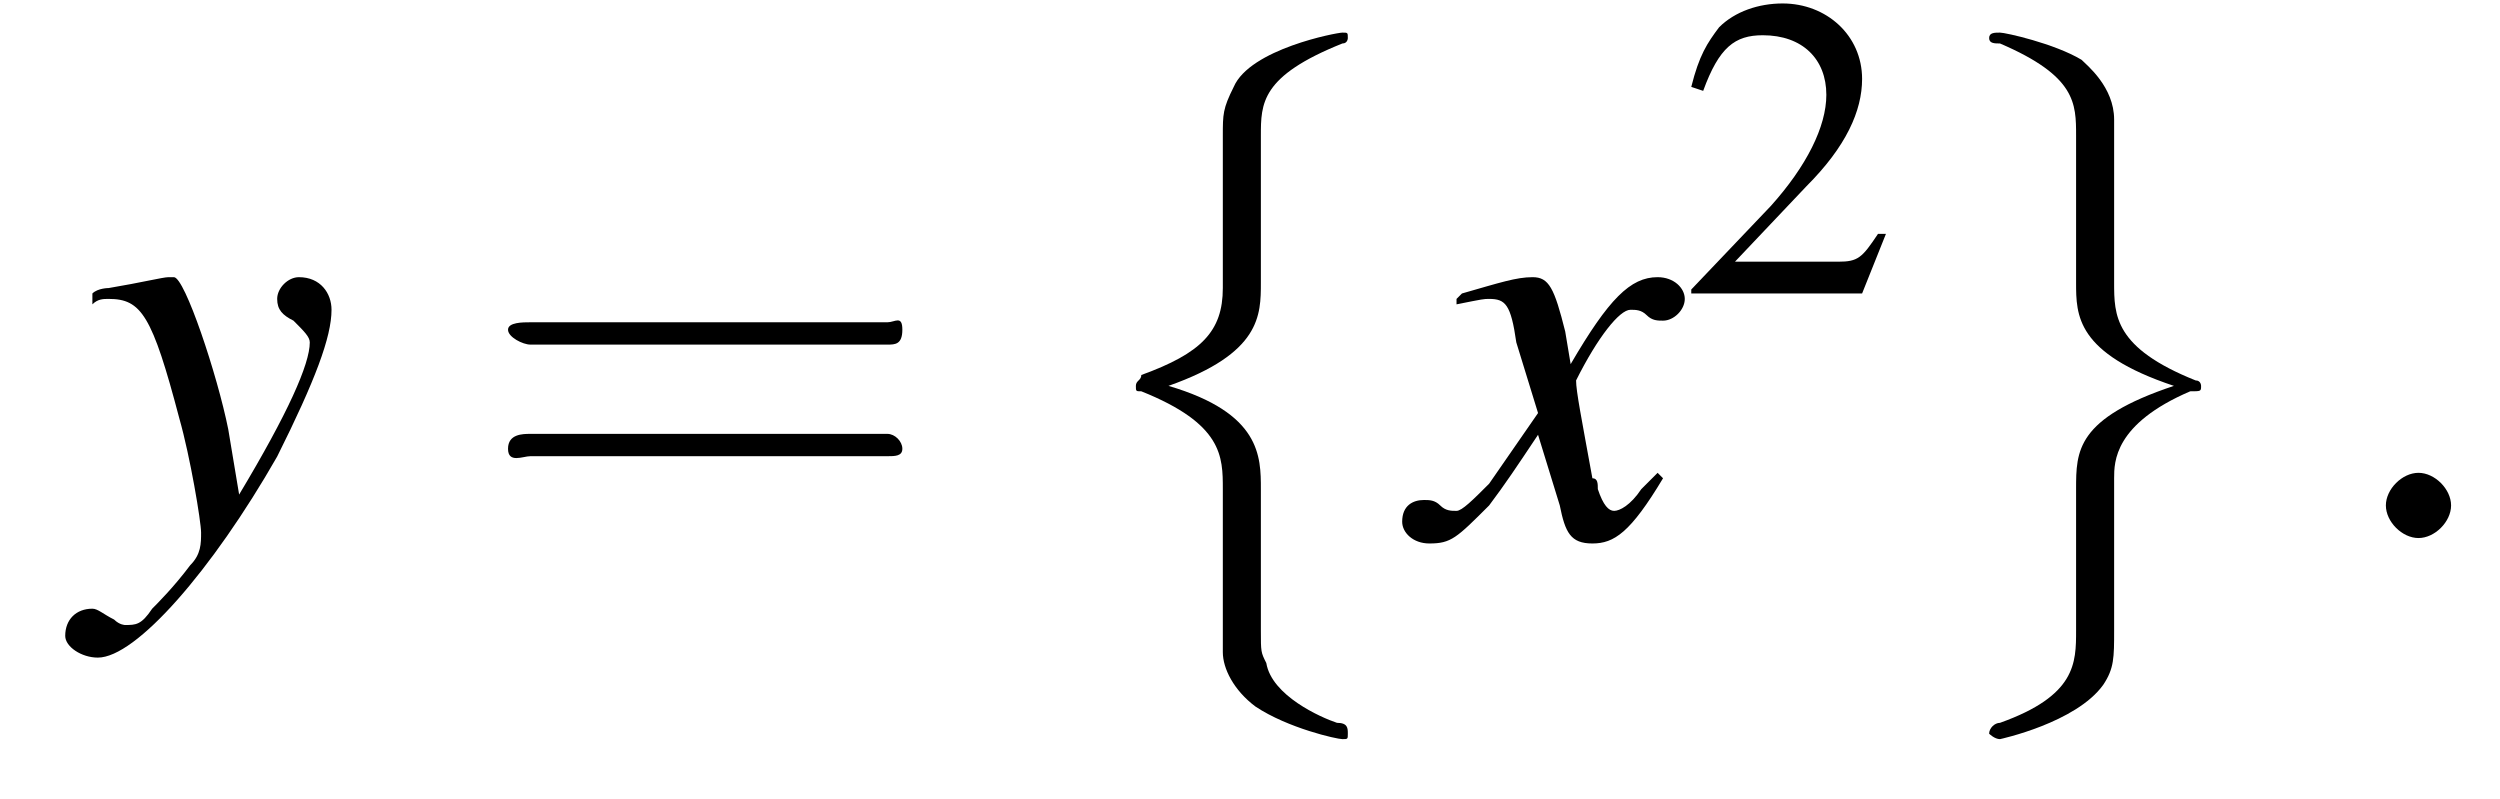
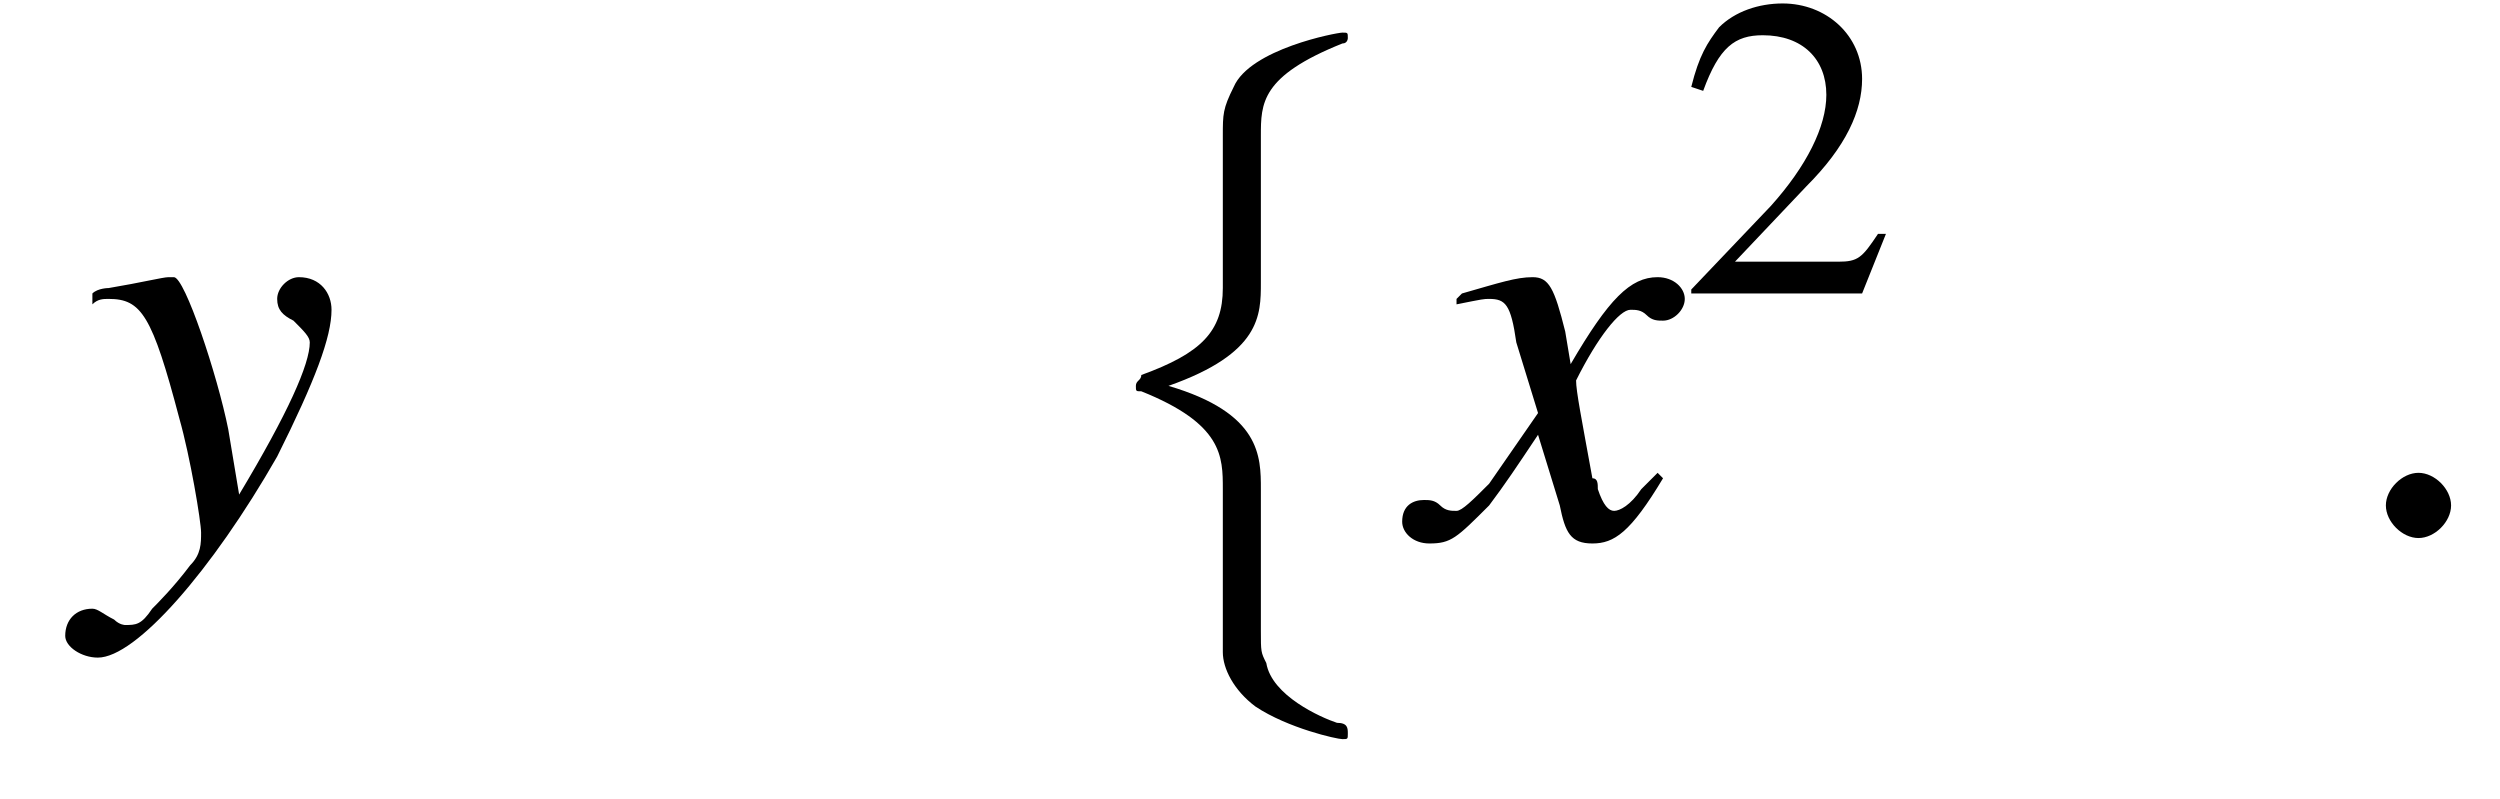
<svg xmlns="http://www.w3.org/2000/svg" xmlns:xlink="http://www.w3.org/1999/xlink" height="14.7pt" version="1.1" viewBox="213.6 72.4 46.0 14.7" width="46.0pt">
  <defs>
    <path d="M2.8 4.3C2.8 5.1 2.4 5.5 1.3 5.9C1.3 6 1.2 6 1.2 6.1C1.2 6.2 1.2 6.2 1.3 6.2C2.8 6.8 2.8 7.4 2.8 8V11C2.8 11.3 3 11.7 3.4 12C4 12.4 4.9 12.6 5 12.6C5.1 12.6 5.1 12.6 5.1 12.5S5.1 12.3 4.9 12.3C4.6 12.2 3.7 11.8 3.6 11.2C3.5 11 3.5 11 3.5 10.6V8C3.5 7.4 3.5 6.6 1.8 6.1C3.5 5.5 3.5 4.8 3.5 4.2V1.5C3.5 0.9 3.5 0.4 5 -0.2C5.1 -0.2 5.1 -0.3 5.1 -0.3C5.1 -0.4 5.1 -0.4 5 -0.4C4.9 -0.4 3.3 -0.1 3 0.6C2.8 1 2.8 1.1 2.8 1.5V4.3Z" id="g1-8" />
-     <path d="M3.5 7.8C3.5 7.5 3.5 6.8 4.9 6.2C5.1 6.2 5.1 6.2 5.1 6.1C5.1 6.1 5.1 6 5 6C3.5 5.4 3.5 4.8 3.5 4.2V1.2C3.5 0.6 3 0.2 2.9 0.1C2.4 -0.2 1.5 -0.4 1.4 -0.4C1.3 -0.4 1.2 -0.4 1.2 -0.3C1.2 -0.2 1.3 -0.2 1.4 -0.2C2.8 0.4 2.8 0.9 2.8 1.5V4.2C2.8 4.8 2.8 5.5 4.6 6.1C2.8 6.7 2.8 7.3 2.8 8V10.6C2.8 11.2 2.8 11.8 1.4 12.3C1.3 12.3 1.2 12.4 1.2 12.5C1.2 12.5 1.3 12.6 1.4 12.6C1.4 12.6 2.8 12.3 3.3 11.6C3.5 11.3 3.5 11.1 3.5 10.6V7.8Z" id="g1-9" />
    <path d="M7.2 -2.5C7.3 -2.5 7.5 -2.5 7.5 -2.7S7.3 -2.9 7.2 -2.9H1.3C1.1 -2.9 0.9 -2.9 0.9 -2.7S1.1 -2.5 1.3 -2.5H7.2Z" id="g6-0" />
-     <path d="M5.5 -2.6C5.6 -2.6 5.7 -2.6 5.7 -2.8S5.6 -2.9 5.5 -2.9H0.7C0.6 -2.9 0.4 -2.9 0.4 -2.8S0.6 -2.6 0.7 -2.6H5.5ZM5.5 -1.1C5.6 -1.1 5.7 -1.1 5.7 -1.2S5.6 -1.4 5.5 -1.4H0.7C0.6 -1.4 0.4 -1.4 0.4 -1.2S0.6 -1.1 0.7 -1.1H5.5Z" id="g17-61" />
    <path d="M5.2 -1.5L5 -1.5C4.6 -0.9 4.5 -0.8 4 -0.8H1.4L3.2 -2.7C4.2 -3.7 4.6 -4.6 4.6 -5.4C4.6 -6.5 3.7 -7.3 2.6 -7.3C2 -7.3 1.4 -7.1 1 -6.7C0.7 -6.3 0.5 -6 0.3 -5.2L0.6 -5.1C1 -6.2 1.4 -6.5 2.1 -6.5C3.1 -6.5 3.7 -5.9 3.7 -5C3.7 -4.2 3.2 -3.2 2.3 -2.2L0.3 -0.1V0H4.6L5.2 -1.5Z" id="g8-50" />
    <path d="M4.4 -1.2C4.3 -1.1 4.2 -1 4.1 -0.9C3.9 -0.6 3.7 -0.5 3.6 -0.5C3.5 -0.5 3.4 -0.6 3.3 -0.9C3.3 -1 3.3 -1.1 3.2 -1.1C3 -2.2 2.9 -2.7 2.9 -2.9C3.3 -3.7 3.7 -4.2 3.9 -4.2C4 -4.2 4.1 -4.2 4.2 -4.1C4.3 -4 4.4 -4 4.5 -4C4.7 -4 4.9 -4.2 4.9 -4.4S4.7 -4.8 4.4 -4.8C3.9 -4.8 3.5 -4.4 2.8 -3.2L2.7 -3.8C2.5 -4.6 2.4 -4.8 2.1 -4.8C1.8 -4.8 1.5 -4.7 0.8 -4.5L0.7 -4.4L0.7 -4.3C1.2 -4.4 1.2 -4.4 1.3 -4.4C1.6 -4.4 1.7 -4.3 1.8 -3.6L2.2 -2.3L1.3 -1C1 -0.7 0.8 -0.5 0.7 -0.5C0.6 -0.5 0.5 -0.5 0.4 -0.6C0.3 -0.7 0.2 -0.7 0.1 -0.7C-0.1 -0.7 -0.3 -0.6 -0.3 -0.3C-0.3 -0.1 -0.1 0.1 0.2 0.1C0.6 0.1 0.7 0 1.3 -0.6C1.6 -1 1.8 -1.3 2.2 -1.9L2.6 -0.6C2.7 -0.1 2.8 0.1 3.2 0.1C3.6 0.1 3.9 -0.1 4.5 -1.1L4.4 -1.2Z" id="g13-120" />
    <path d="M0.2 -4.3C0.3 -4.4 0.4 -4.4 0.5 -4.4C1.1 -4.4 1.3 -4.1 1.8 -2.2C2 -1.5 2.2 -0.3 2.2 -0.1C2.2 0.1 2.2 0.3 2 0.5C1.7 0.9 1.4 1.2 1.3 1.3C1.1 1.6 1 1.6 0.8 1.6C0.8 1.6 0.7 1.6 0.6 1.5C0.4 1.4 0.3 1.3 0.2 1.3C-0.1 1.3 -0.3 1.5 -0.3 1.8C-0.3 2 0 2.2 0.3 2.2C1 2.2 2.4 0.6 3.6 -1.5C4.3 -2.9 4.6 -3.7 4.6 -4.2C4.6 -4.5 4.4 -4.8 4 -4.8C3.8 -4.8 3.6 -4.6 3.6 -4.4C3.6 -4.2 3.7 -4.1 3.9 -4C4.1 -3.8 4.2 -3.7 4.2 -3.6C4.2 -3.2 3.8 -2.3 2.9 -0.8L2.7 -2C2.5 -3 1.9 -4.8 1.7 -4.8H1.7C1.7 -4.8 1.6 -4.8 1.6 -4.8C1.5 -4.8 1.1 -4.7 0.5 -4.6C0.5 -4.6 0.3 -4.6 0.2 -4.5V-4.3Z" id="g13-121" />
    <path d="M2.1 -0.6C2.1 -0.9 1.8 -1.2 1.5 -1.2S0.9 -0.9 0.9 -0.6S1.2 0 1.5 0S2.1 -0.3 2.1 -0.6Z" id="g12-58" />
    <use id="g16-50" transform="scale(0.731)" xlink:href="#g8-50" />
    <use id="g21-61" transform="scale(1.369)" xlink:href="#g17-61" />
  </defs>
  <g id="page1">
    <use x="215.1" xlink:href="#g13-121" y="82.3" />
    <use x="222.4" xlink:href="#g21-61" y="82.3" />
    <use x="233.3" xlink:href="#g1-8" y="73.4" />
    <use x="239.7" xlink:href="#g13-120" y="82.3" />
    <use x="244.5" xlink:href="#g16-50" y="77.8" />
    <use x="249" xlink:href="#g1-9" y="73.4" />
    <use x="256.6" xlink:href="#g12-58" y="82.3" />
  </g>
</svg>